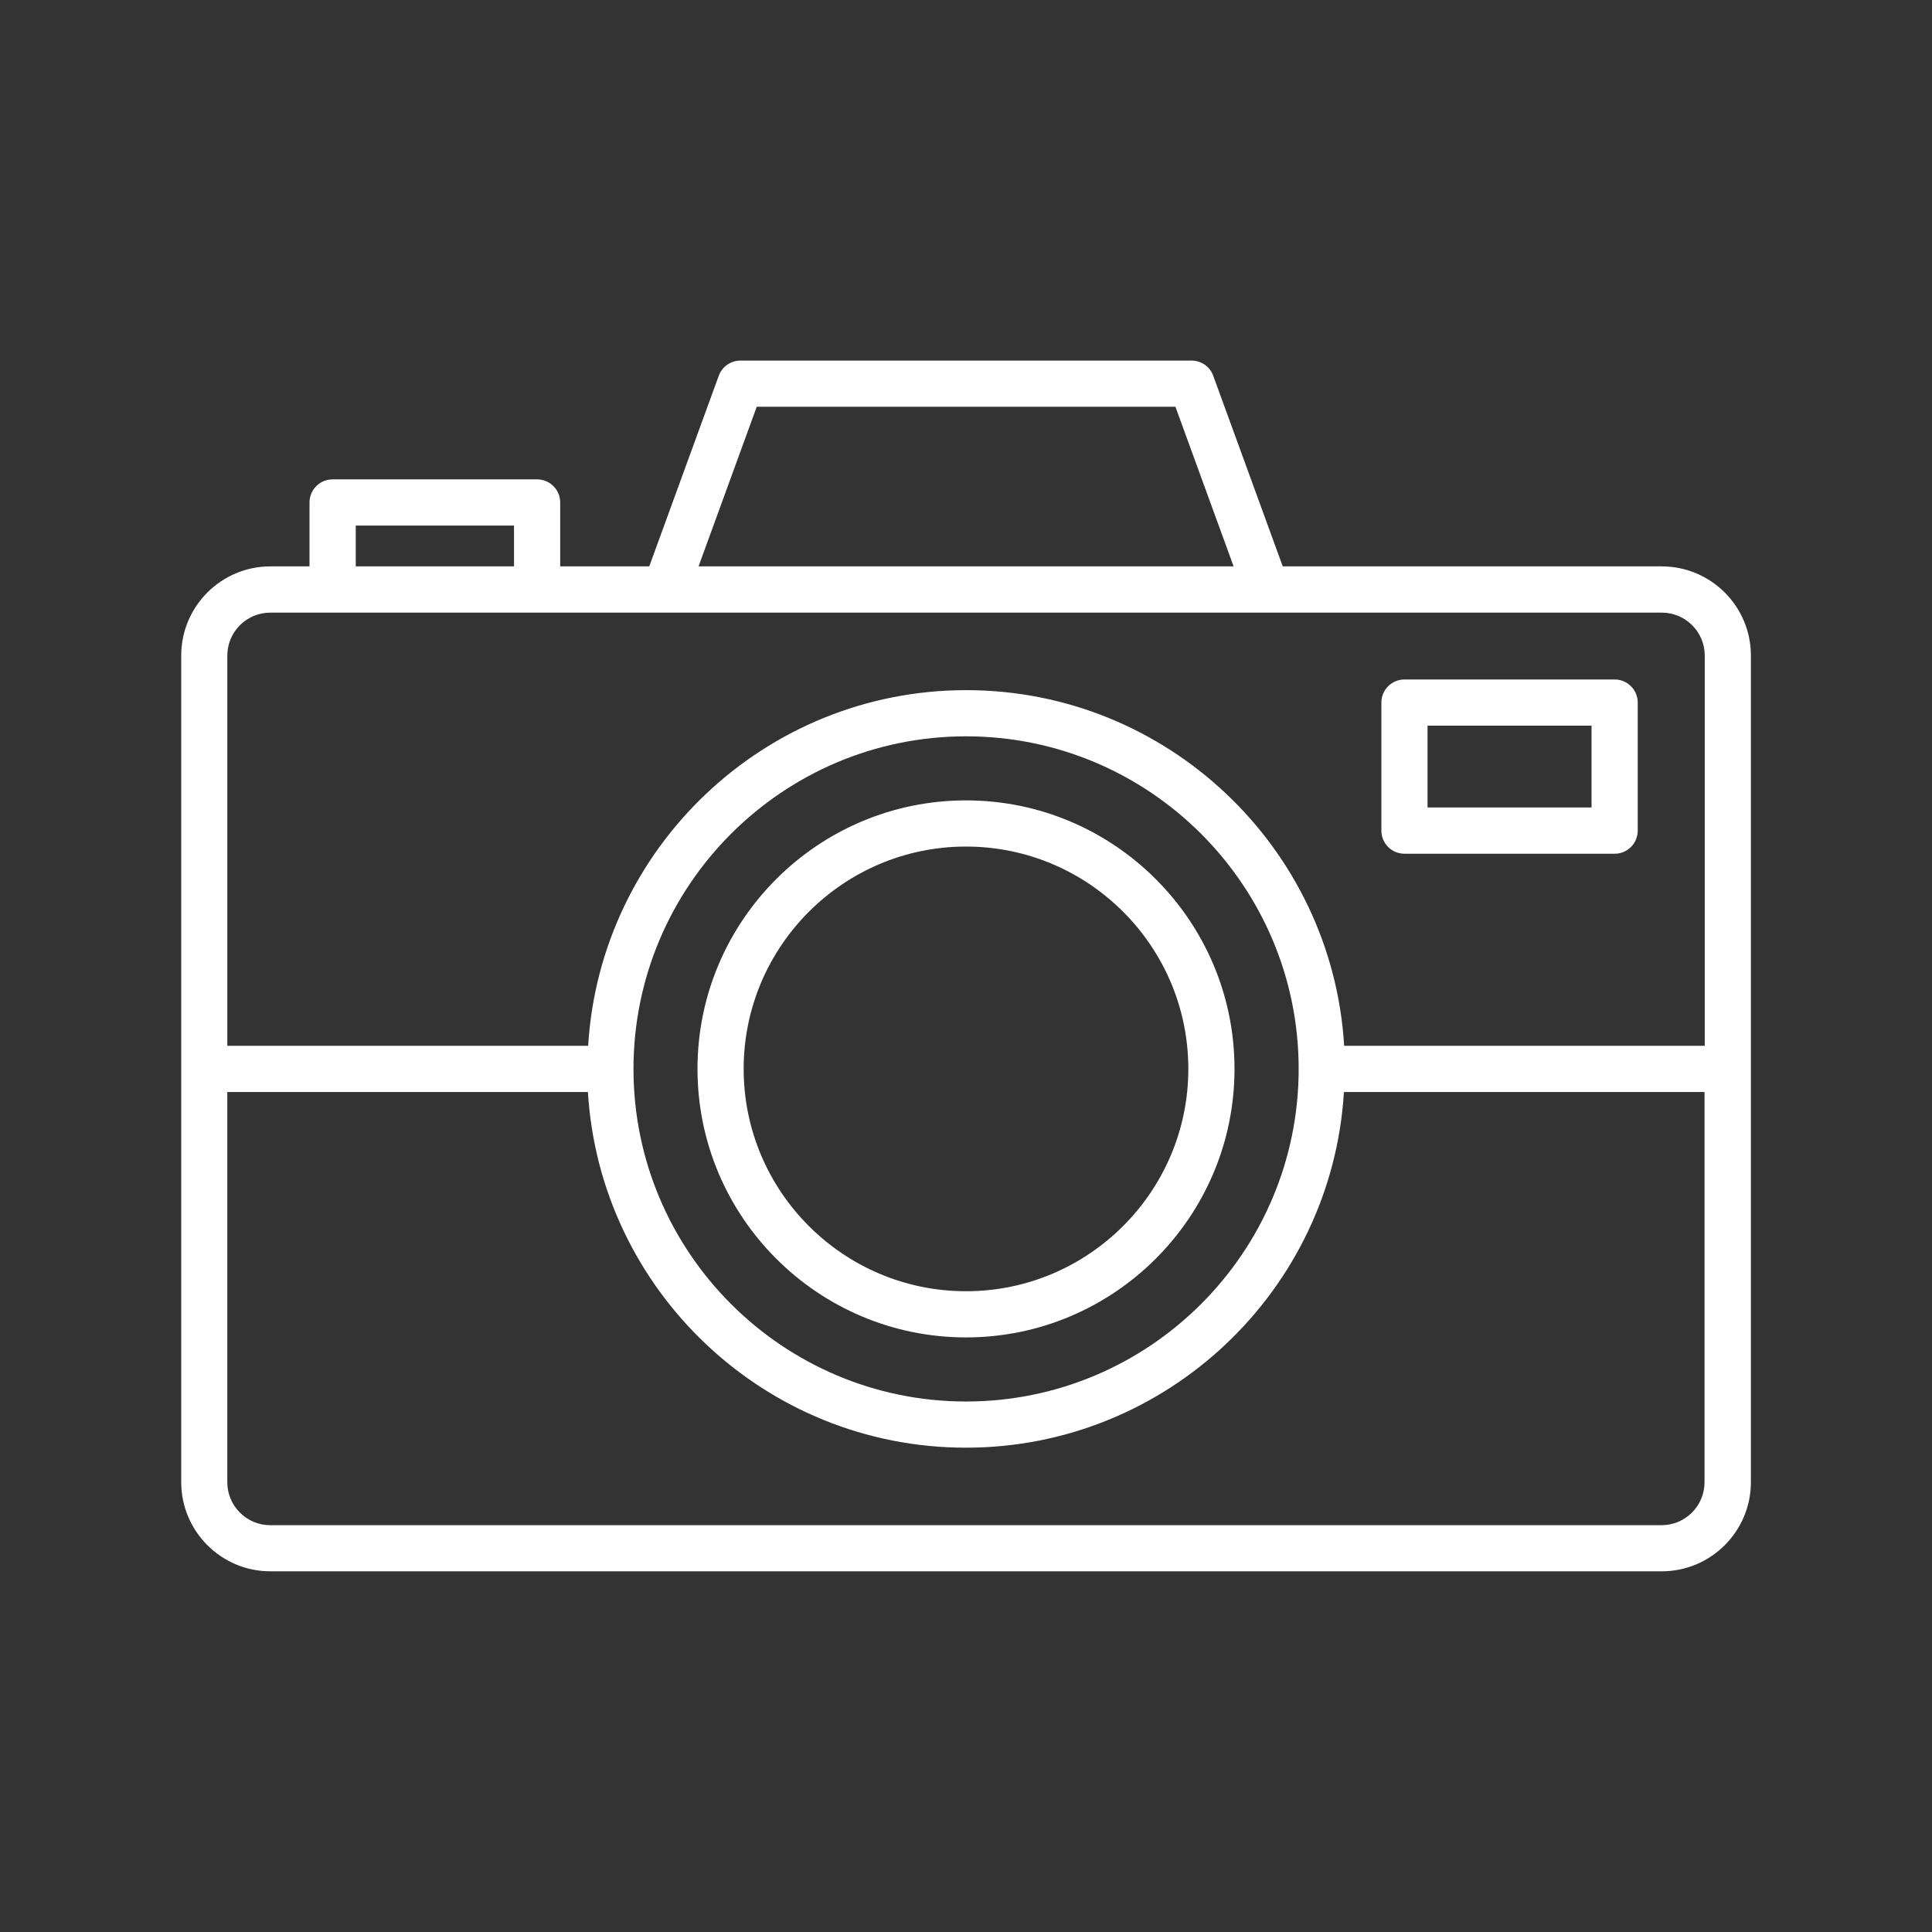
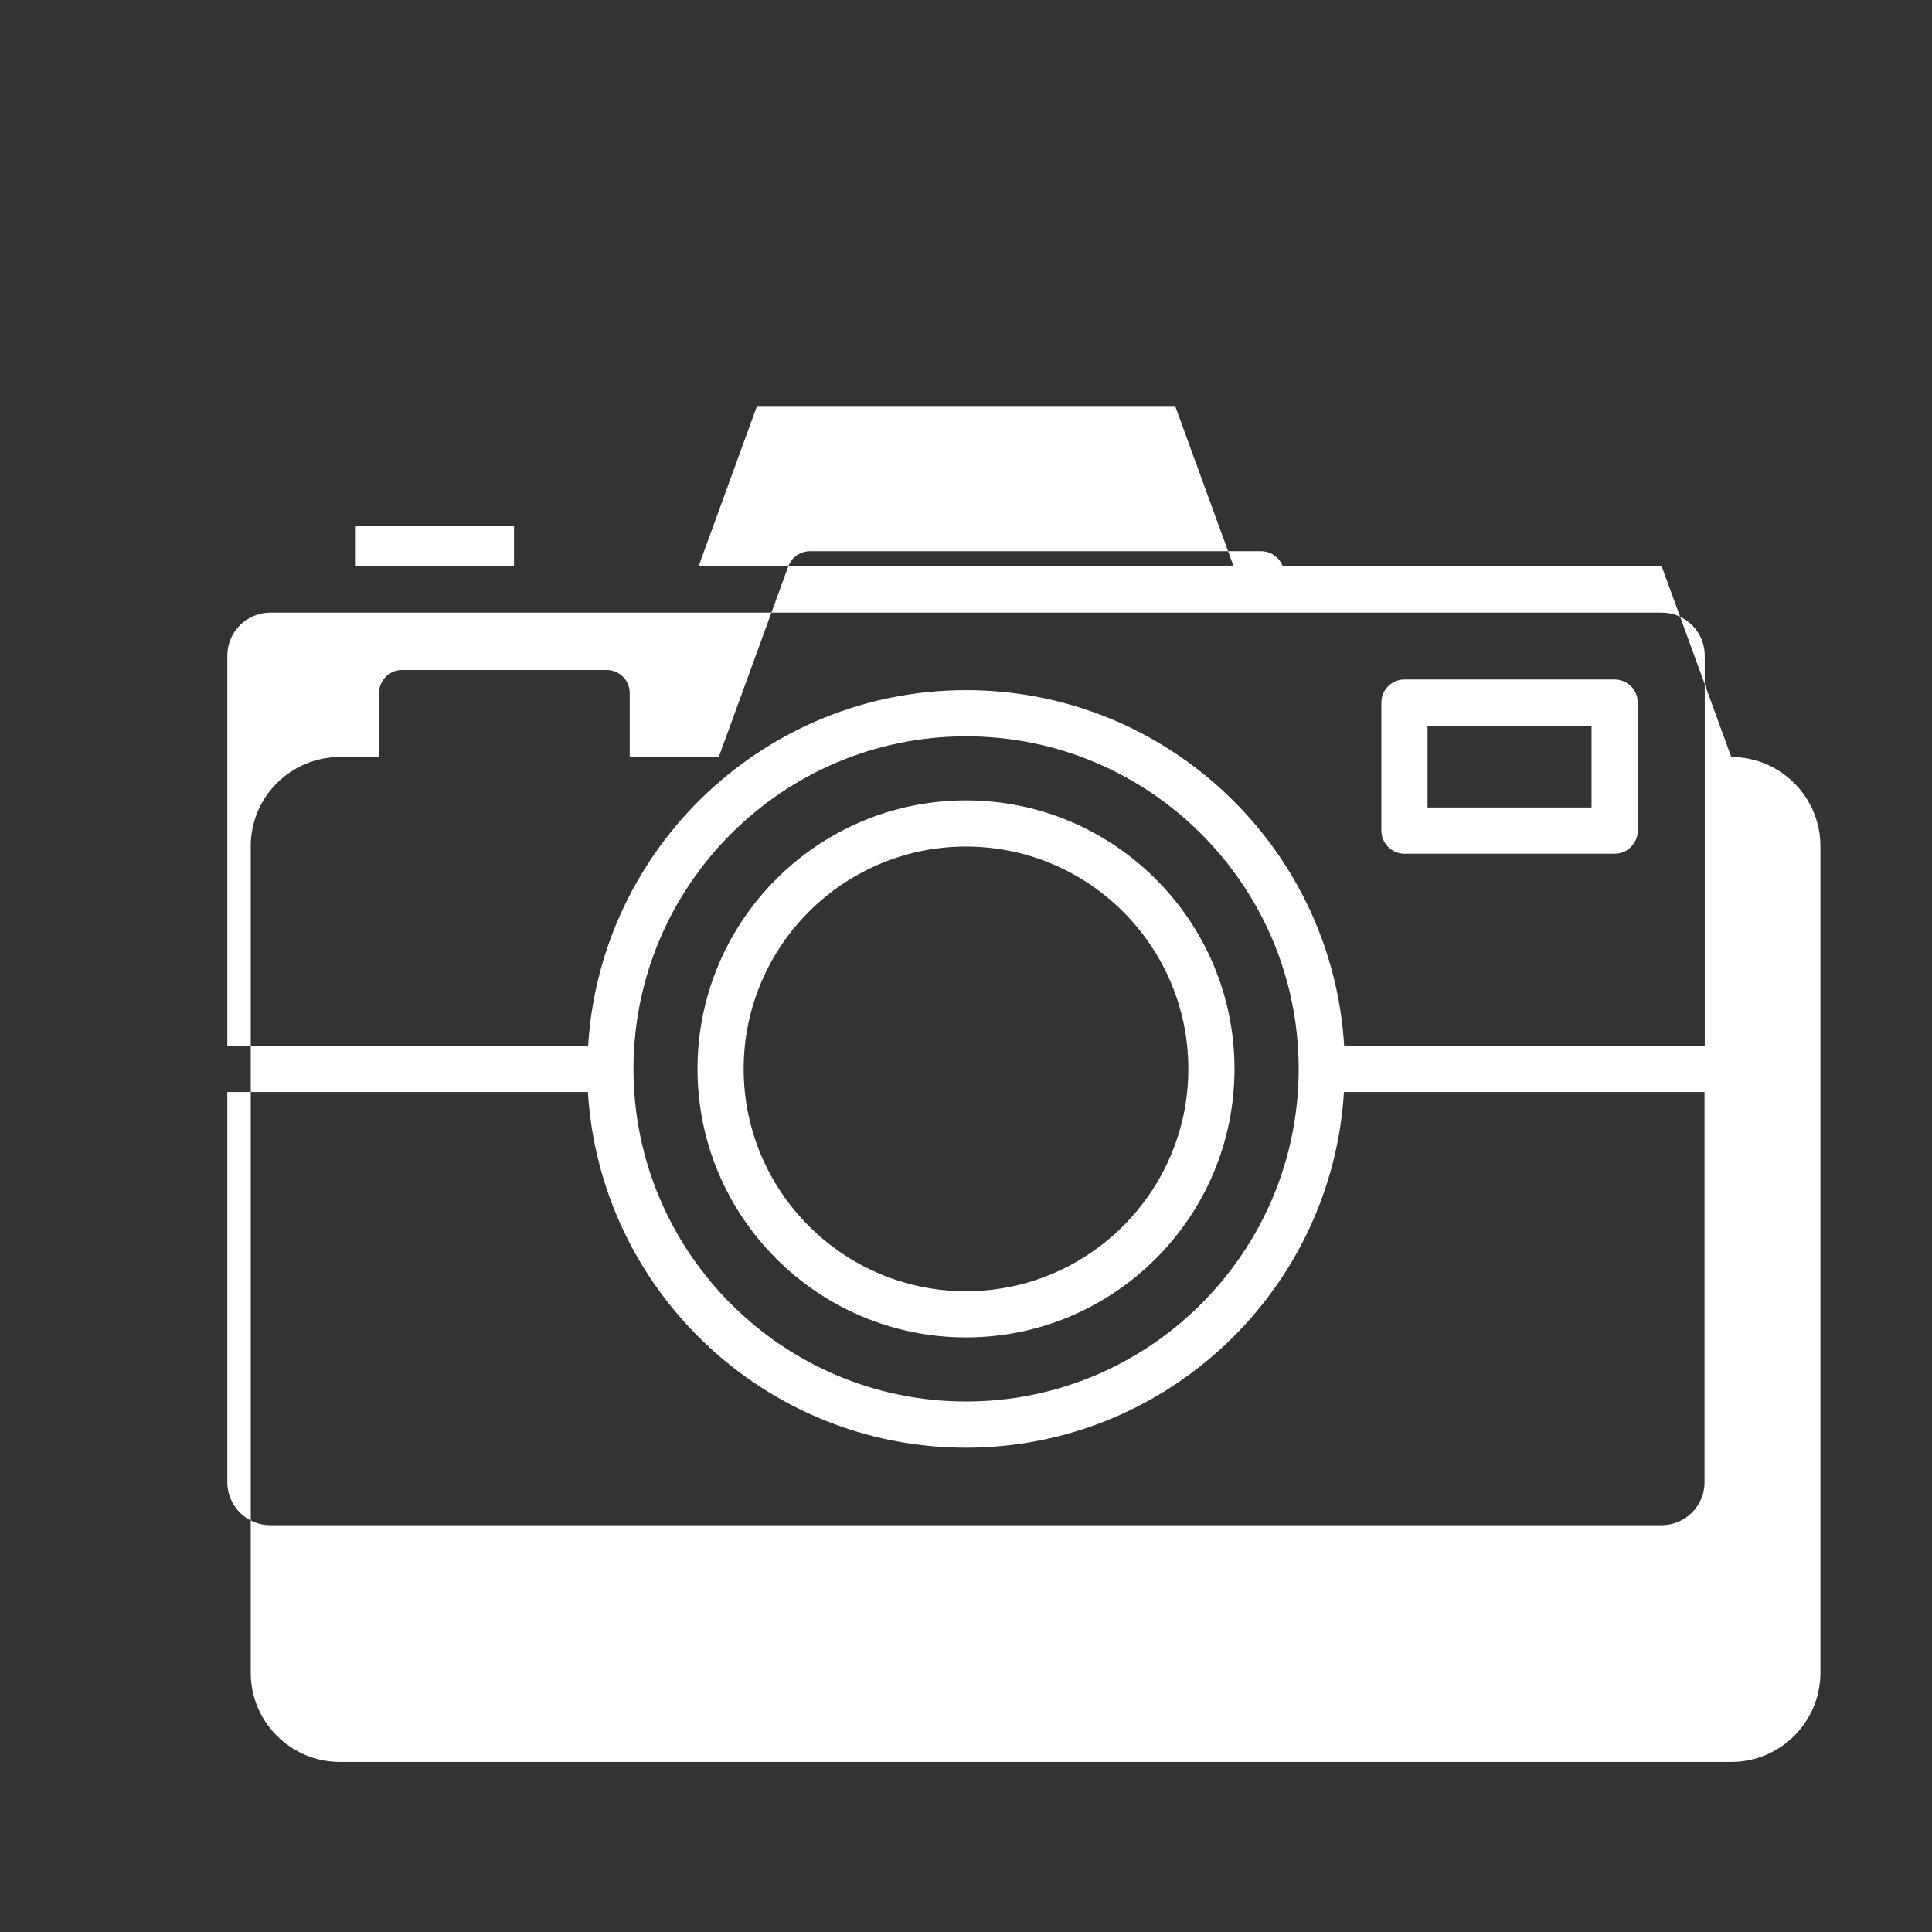
<svg xmlns="http://www.w3.org/2000/svg" viewBox="0 0 100 100" fill-rule="evenodd">
  <rect x="0" y="0" width="100" height="100" fill="#333333" stroke="none" />
-   <path d="m86.012 29.316h-19.617l-3.598-9.867c-0.172-0.473-0.621-0.785-1.125-0.785h-23.344c-0.504 0-0.953 0.312-1.125 0.785l-3.598 9.867h-4.609v-3.309c0-0.66-0.535-1.195-1.195-1.195h-10.586c-0.66 0-1.195 0.535-1.195 1.195v3.309h-2.027c-2.543 0-4.613 2.07-4.613 4.613v42.789c0 2.543 2.07 4.613 4.613 4.613h72.02c2.543 0 4.613-2.07 4.613-4.613v-42.789c0-2.543-2.07-4.613-4.613-4.613zm-46.844-8.262h21.672l3.012 8.262h-27.695zm-20.754 6.148h8.191v2.113h-8.191zm-4.422 4.508h51.566 0.004 0.004 20.449c1.227 0 2.223 0.996 2.223 2.223v20.199h-18.664c-0.621-10.258-9.156-18.41-19.566-18.41-10.41 0-18.945 8.156-19.566 18.41h-18.676v-20.199c0-1.227 0.996-2.223 2.223-2.223zm53.227 23.617c0 9.492-7.723 17.215-17.215 17.215-9.492 0-17.215-7.723-17.215-17.215s7.723-17.215 17.215-17.215c9.492 0 17.215 7.723 17.215 17.215zm18.793 23.617h-72.023c-1.227 0-2.223-0.996-2.223-2.223v-20.199h18.664c0.621 10.258 9.156 18.41 19.566 18.41s18.945-8.156 19.566-18.41h18.664v20.199c0 1.227-0.996 2.223-2.223 2.223zm-36.012-37.516c-7.664 0-13.898 6.234-13.898 13.898s6.234 13.898 13.898 13.898 13.898-6.234 13.898-13.898-6.234-13.898-13.898-13.898zm0 25.406c-6.344 0-11.508-5.16-11.508-11.508 0-6.344 5.164-11.508 11.508-11.508s11.508 5.16 11.508 11.508c0 6.344-5.164 11.508-11.508 11.508zm22.695-22.645h10.879c0.66 0 1.195-0.535 1.195-1.195v-6.629c0-0.66-0.535-1.195-1.195-1.195h-10.879c-0.66 0-1.195 0.535-1.195 1.195v6.629c0 0.66 0.535 1.195 1.195 1.195zm1.195-6.629h8.488v4.234h-8.488z" fill="#ffffff" />
+   <path d="m86.012 29.316h-19.617c-0.172-0.473-0.621-0.785-1.125-0.785h-23.344c-0.504 0-0.953 0.312-1.125 0.785l-3.598 9.867h-4.609v-3.309c0-0.66-0.535-1.195-1.195-1.195h-10.586c-0.66 0-1.195 0.535-1.195 1.195v3.309h-2.027c-2.543 0-4.613 2.07-4.613 4.613v42.789c0 2.543 2.07 4.613 4.613 4.613h72.02c2.543 0 4.613-2.07 4.613-4.613v-42.789c0-2.543-2.07-4.613-4.613-4.613zm-46.844-8.262h21.672l3.012 8.262h-27.695zm-20.754 6.148h8.191v2.113h-8.191zm-4.422 4.508h51.566 0.004 0.004 20.449c1.227 0 2.223 0.996 2.223 2.223v20.199h-18.664c-0.621-10.258-9.156-18.41-19.566-18.41-10.41 0-18.945 8.156-19.566 18.41h-18.676v-20.199c0-1.227 0.996-2.223 2.223-2.223zm53.227 23.617c0 9.492-7.723 17.215-17.215 17.215-9.492 0-17.215-7.723-17.215-17.215s7.723-17.215 17.215-17.215c9.492 0 17.215 7.723 17.215 17.215zm18.793 23.617h-72.023c-1.227 0-2.223-0.996-2.223-2.223v-20.199h18.664c0.621 10.258 9.156 18.41 19.566 18.41s18.945-8.156 19.566-18.41h18.664v20.199c0 1.227-0.996 2.223-2.223 2.223zm-36.012-37.516c-7.664 0-13.898 6.234-13.898 13.898s6.234 13.898 13.898 13.898 13.898-6.234 13.898-13.898-6.234-13.898-13.898-13.898zm0 25.406c-6.344 0-11.508-5.16-11.508-11.508 0-6.344 5.164-11.508 11.508-11.508s11.508 5.16 11.508 11.508c0 6.344-5.164 11.508-11.508 11.508zm22.695-22.645h10.879c0.66 0 1.195-0.535 1.195-1.195v-6.629c0-0.66-0.535-1.195-1.195-1.195h-10.879c-0.66 0-1.195 0.535-1.195 1.195v6.629c0 0.66 0.535 1.195 1.195 1.195zm1.195-6.629h8.488v4.234h-8.488z" fill="#ffffff" />
</svg>